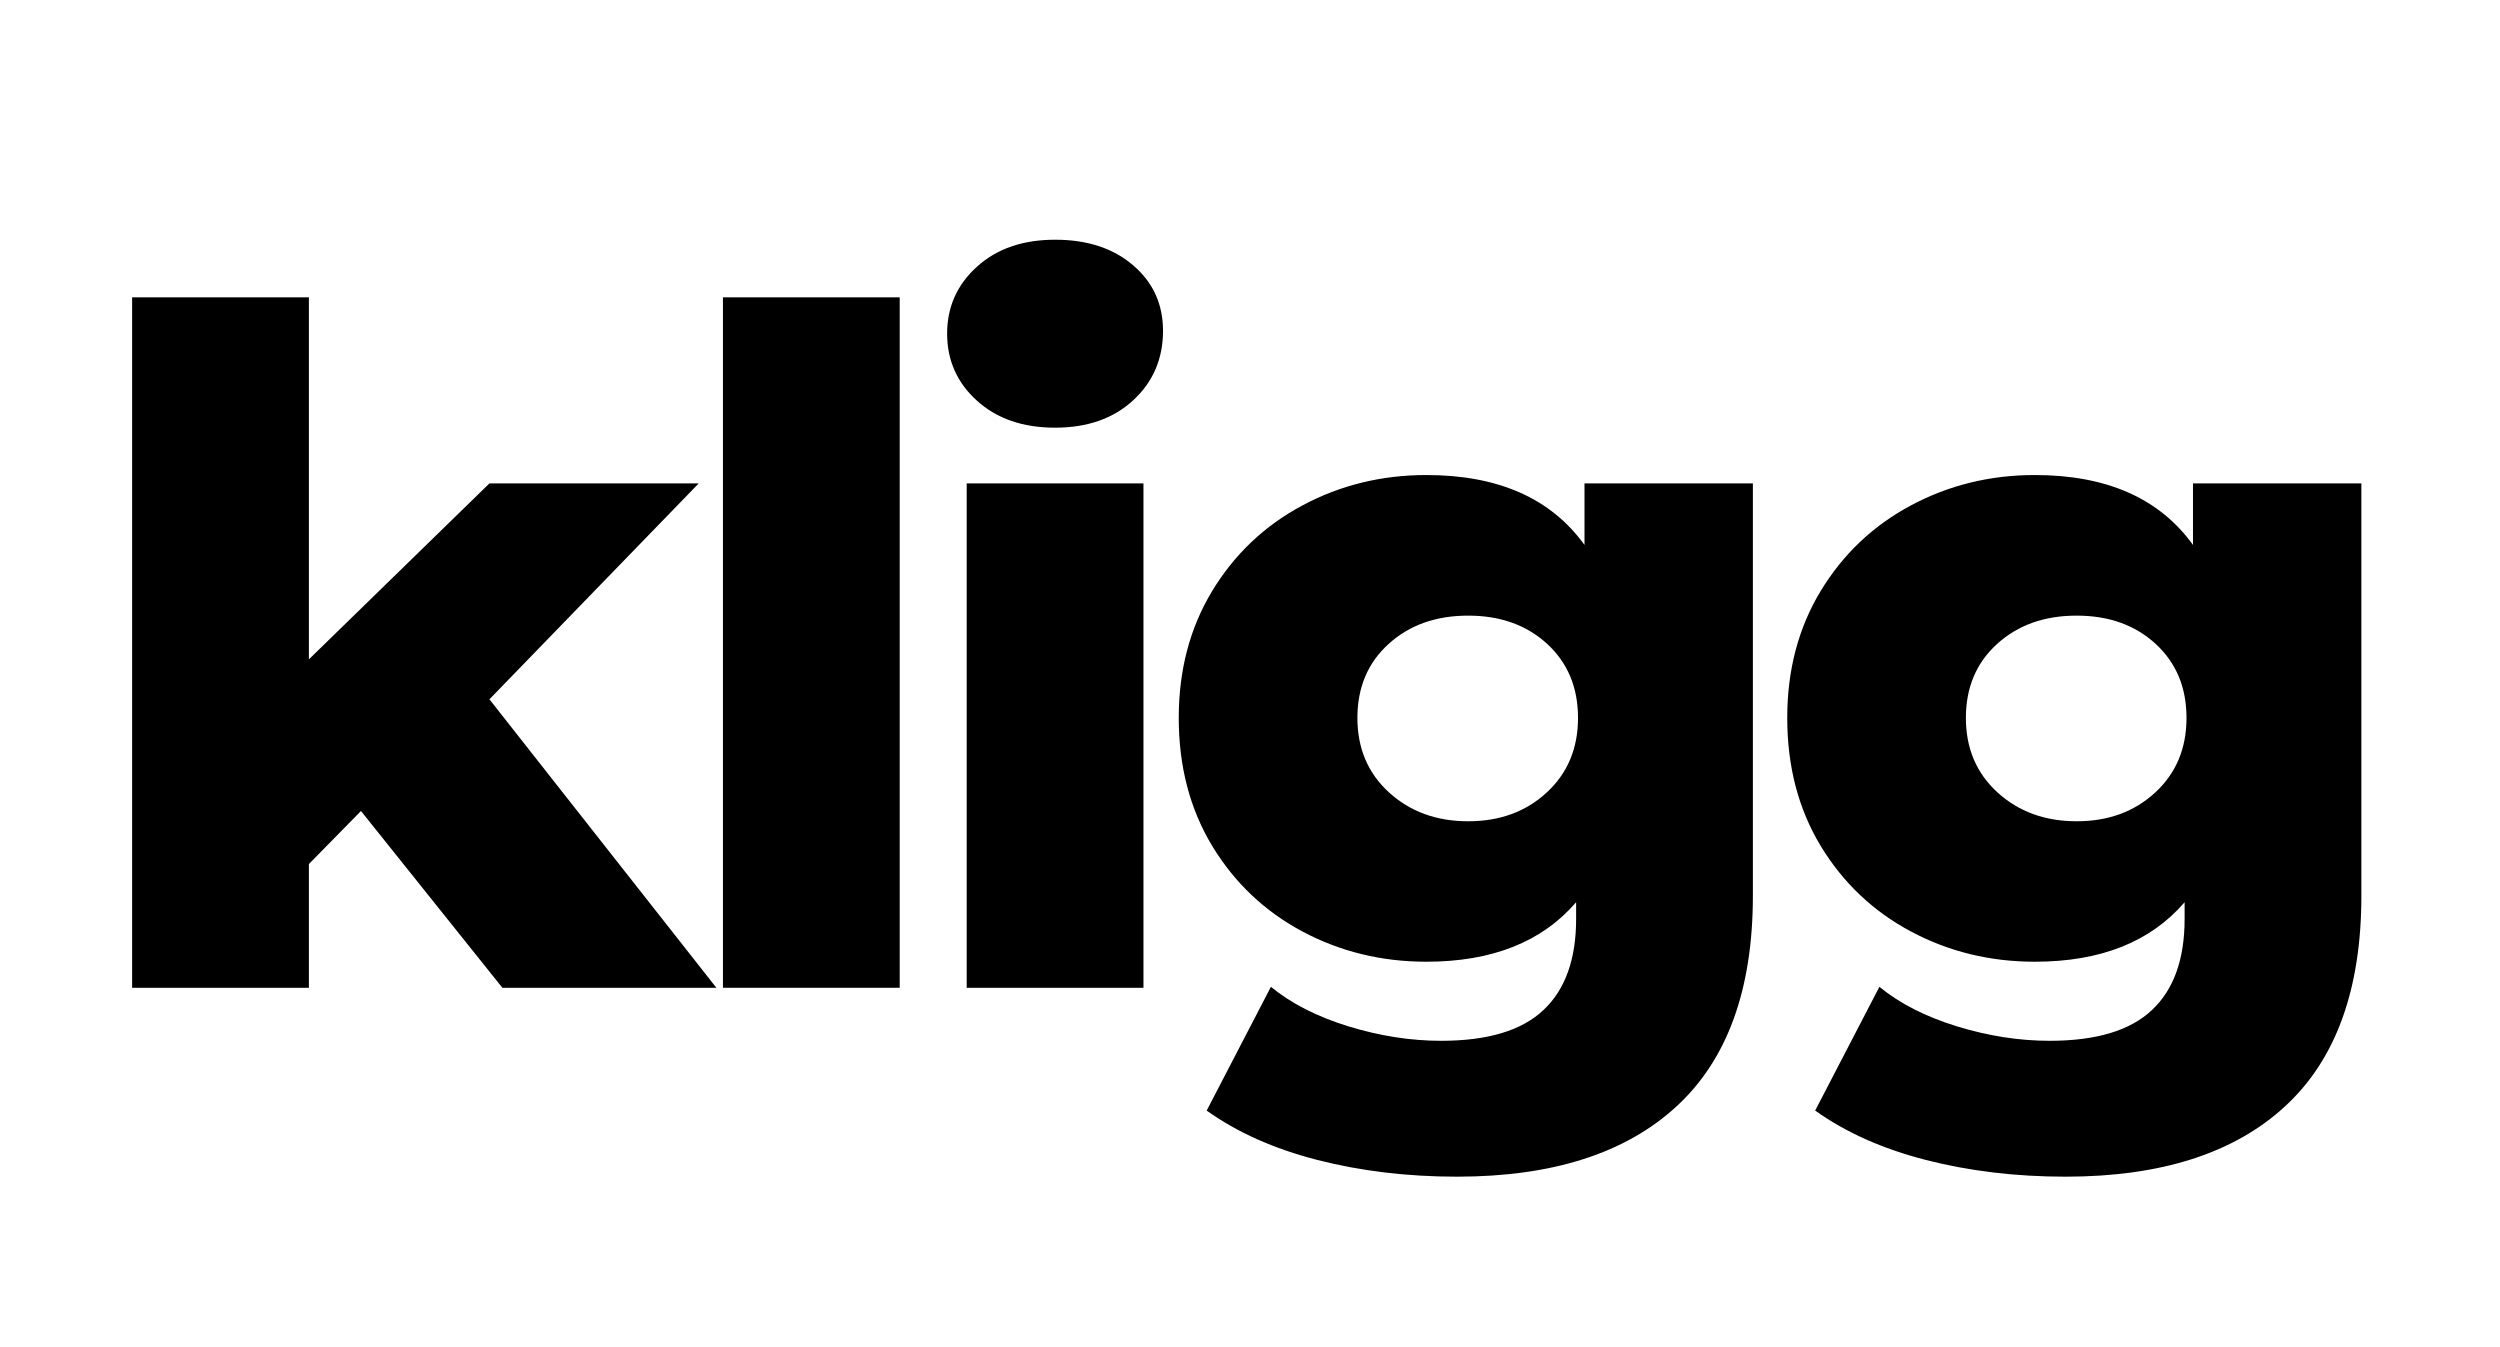
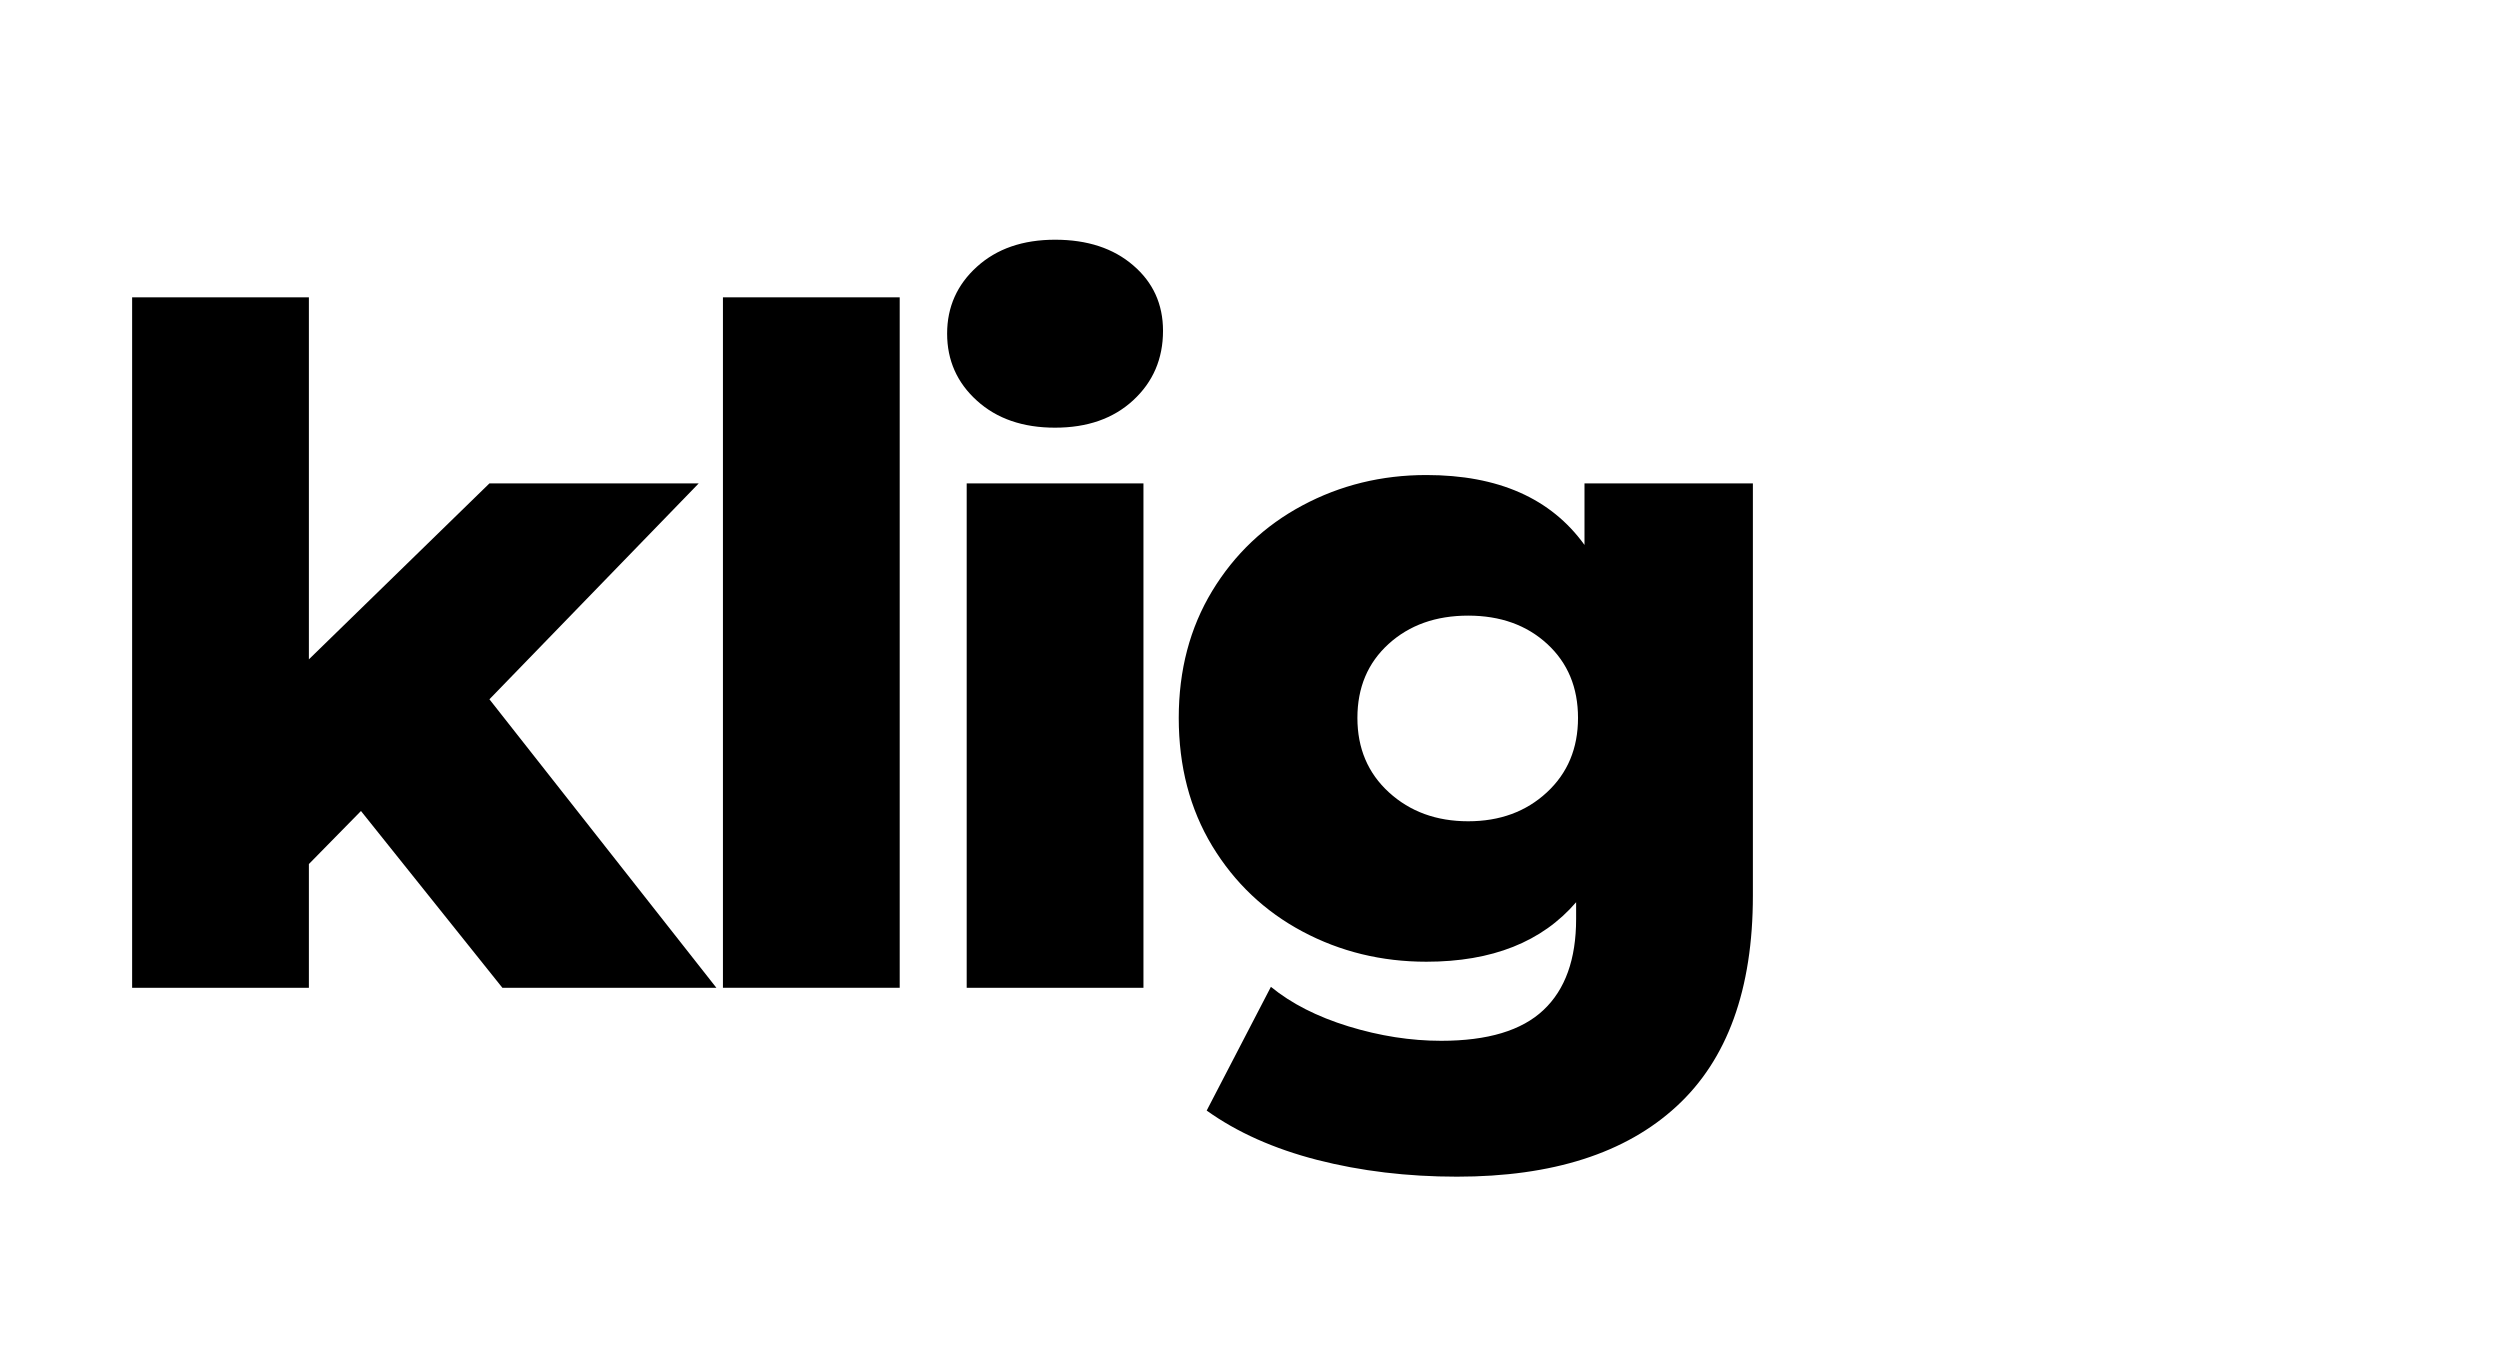
<svg xmlns="http://www.w3.org/2000/svg" width="386" zoomAndPan="magnify" viewBox="0 0 289.5 156" height="208" preserveAspectRatio="xMidYMid meet">
  <defs>
    <g />
  </defs>
  <g fill="#000000" fill-opacity="1">
    <g transform="translate(8.722, 114.384)">
      <g>
        <path d="M 33.078 -20.469 L 27.047 -14.328 L 27.047 0 L 6.578 0 L 6.578 -79.953 L 27.047 -79.953 L 27.047 -38.031 L 47.953 -58.406 L 72.188 -58.406 L 47.953 -33.406 L 74.234 0 L 49.453 0 Z M 33.078 -20.469 " />
      </g>
    </g>
  </g>
  <g fill="#000000" fill-opacity="1">
    <g transform="translate(77.138, 114.384)">
      <g>
        <path d="M 6.578 -79.953 L 27.047 -79.953 L 27.047 0 L 6.578 0 Z M 6.578 -79.953 " />
      </g>
    </g>
  </g>
  <g fill="#000000" fill-opacity="1">
    <g transform="translate(105.365, 114.384)">
      <g>
        <path d="M 6.578 -58.406 L 27.047 -58.406 L 27.047 0 L 6.578 0 Z M 16.812 -64.859 C 13.082 -64.859 10.066 -65.898 7.766 -67.984 C 5.461 -70.066 4.312 -72.656 4.312 -75.75 C 4.312 -78.832 5.461 -81.414 7.766 -83.5 C 10.066 -85.582 13.082 -86.625 16.812 -86.625 C 20.551 -86.625 23.566 -85.633 25.859 -83.656 C 28.16 -81.688 29.312 -79.16 29.312 -76.078 C 29.312 -72.836 28.16 -70.156 25.859 -68.031 C 23.566 -65.914 20.551 -64.859 16.812 -64.859 Z M 16.812 -64.859 " />
      </g>
    </g>
  </g>
  <g fill="#000000" fill-opacity="1">
    <g transform="translate(133.593, 114.384)">
      <g>
        <path d="M 69.391 -58.406 L 69.391 -10.672 C 69.391 0.18 66.441 8.316 60.547 13.734 C 54.66 19.16 46.188 21.875 35.125 21.875 C 29.375 21.875 23.984 21.227 18.953 19.938 C 13.93 18.645 9.66 16.738 6.141 14.219 L 13.578 -0.109 C 15.941 1.828 18.938 3.352 22.562 4.469 C 26.195 5.582 29.773 6.141 33.297 6.141 C 38.68 6.141 42.629 4.953 45.141 2.578 C 47.66 0.211 48.922 -3.301 48.922 -7.969 L 48.922 -9.906 C 44.973 -5.312 39.191 -3.016 31.578 -3.016 C 26.398 -3.016 21.617 -4.18 17.234 -6.516 C 12.859 -8.848 9.375 -12.148 6.781 -16.422 C 4.195 -20.703 2.906 -25.645 2.906 -31.25 C 2.906 -36.781 4.195 -41.68 6.781 -45.953 C 9.375 -50.223 12.859 -53.523 17.234 -55.859 C 21.617 -58.203 26.398 -59.375 31.578 -59.375 C 39.898 -59.375 46.004 -56.676 49.891 -51.281 L 49.891 -58.406 Z M 36.422 -19.281 C 40.086 -19.281 43.125 -20.395 45.531 -22.625 C 47.938 -24.852 49.141 -27.727 49.141 -31.25 C 49.141 -34.77 47.953 -37.625 45.578 -39.812 C 43.203 -42 40.148 -43.094 36.422 -43.094 C 32.68 -43.094 29.609 -42 27.203 -39.812 C 24.797 -37.625 23.594 -34.77 23.594 -31.25 C 23.594 -27.727 24.812 -24.852 27.25 -22.625 C 29.695 -20.395 32.754 -19.281 36.422 -19.281 Z M 36.422 -19.281 " />
      </g>
    </g>
  </g>
  <g fill="#000000" fill-opacity="1">
    <g transform="translate(204.056, 114.384)">
      <g>
-         <path d="M 69.391 -58.406 L 69.391 -10.672 C 69.391 0.18 66.441 8.316 60.547 13.734 C 54.66 19.16 46.188 21.875 35.125 21.875 C 29.375 21.875 23.984 21.227 18.953 19.938 C 13.93 18.645 9.66 16.738 6.141 14.219 L 13.578 -0.109 C 15.941 1.828 18.938 3.352 22.562 4.469 C 26.195 5.582 29.773 6.141 33.297 6.141 C 38.68 6.141 42.629 4.953 45.141 2.578 C 47.66 0.211 48.922 -3.301 48.922 -7.969 L 48.922 -9.906 C 44.973 -5.312 39.191 -3.016 31.578 -3.016 C 26.398 -3.016 21.617 -4.18 17.234 -6.516 C 12.859 -8.848 9.375 -12.148 6.781 -16.422 C 4.195 -20.703 2.906 -25.645 2.906 -31.25 C 2.906 -36.781 4.195 -41.68 6.781 -45.953 C 9.375 -50.223 12.859 -53.523 17.234 -55.859 C 21.617 -58.203 26.398 -59.375 31.578 -59.375 C 39.898 -59.375 46.004 -56.676 49.891 -51.281 L 49.891 -58.406 Z M 36.422 -19.281 C 40.086 -19.281 43.125 -20.395 45.531 -22.625 C 47.938 -24.852 49.141 -27.727 49.141 -31.25 C 49.141 -34.77 47.953 -37.625 45.578 -39.812 C 43.203 -42 40.148 -43.094 36.422 -43.094 C 32.68 -43.094 29.609 -42 27.203 -39.812 C 24.797 -37.625 23.594 -34.77 23.594 -31.25 C 23.594 -27.727 24.812 -24.852 27.25 -22.625 C 29.695 -20.395 32.754 -19.281 36.422 -19.281 Z M 36.422 -19.281 " />
-       </g>
+         </g>
    </g>
  </g>
</svg>